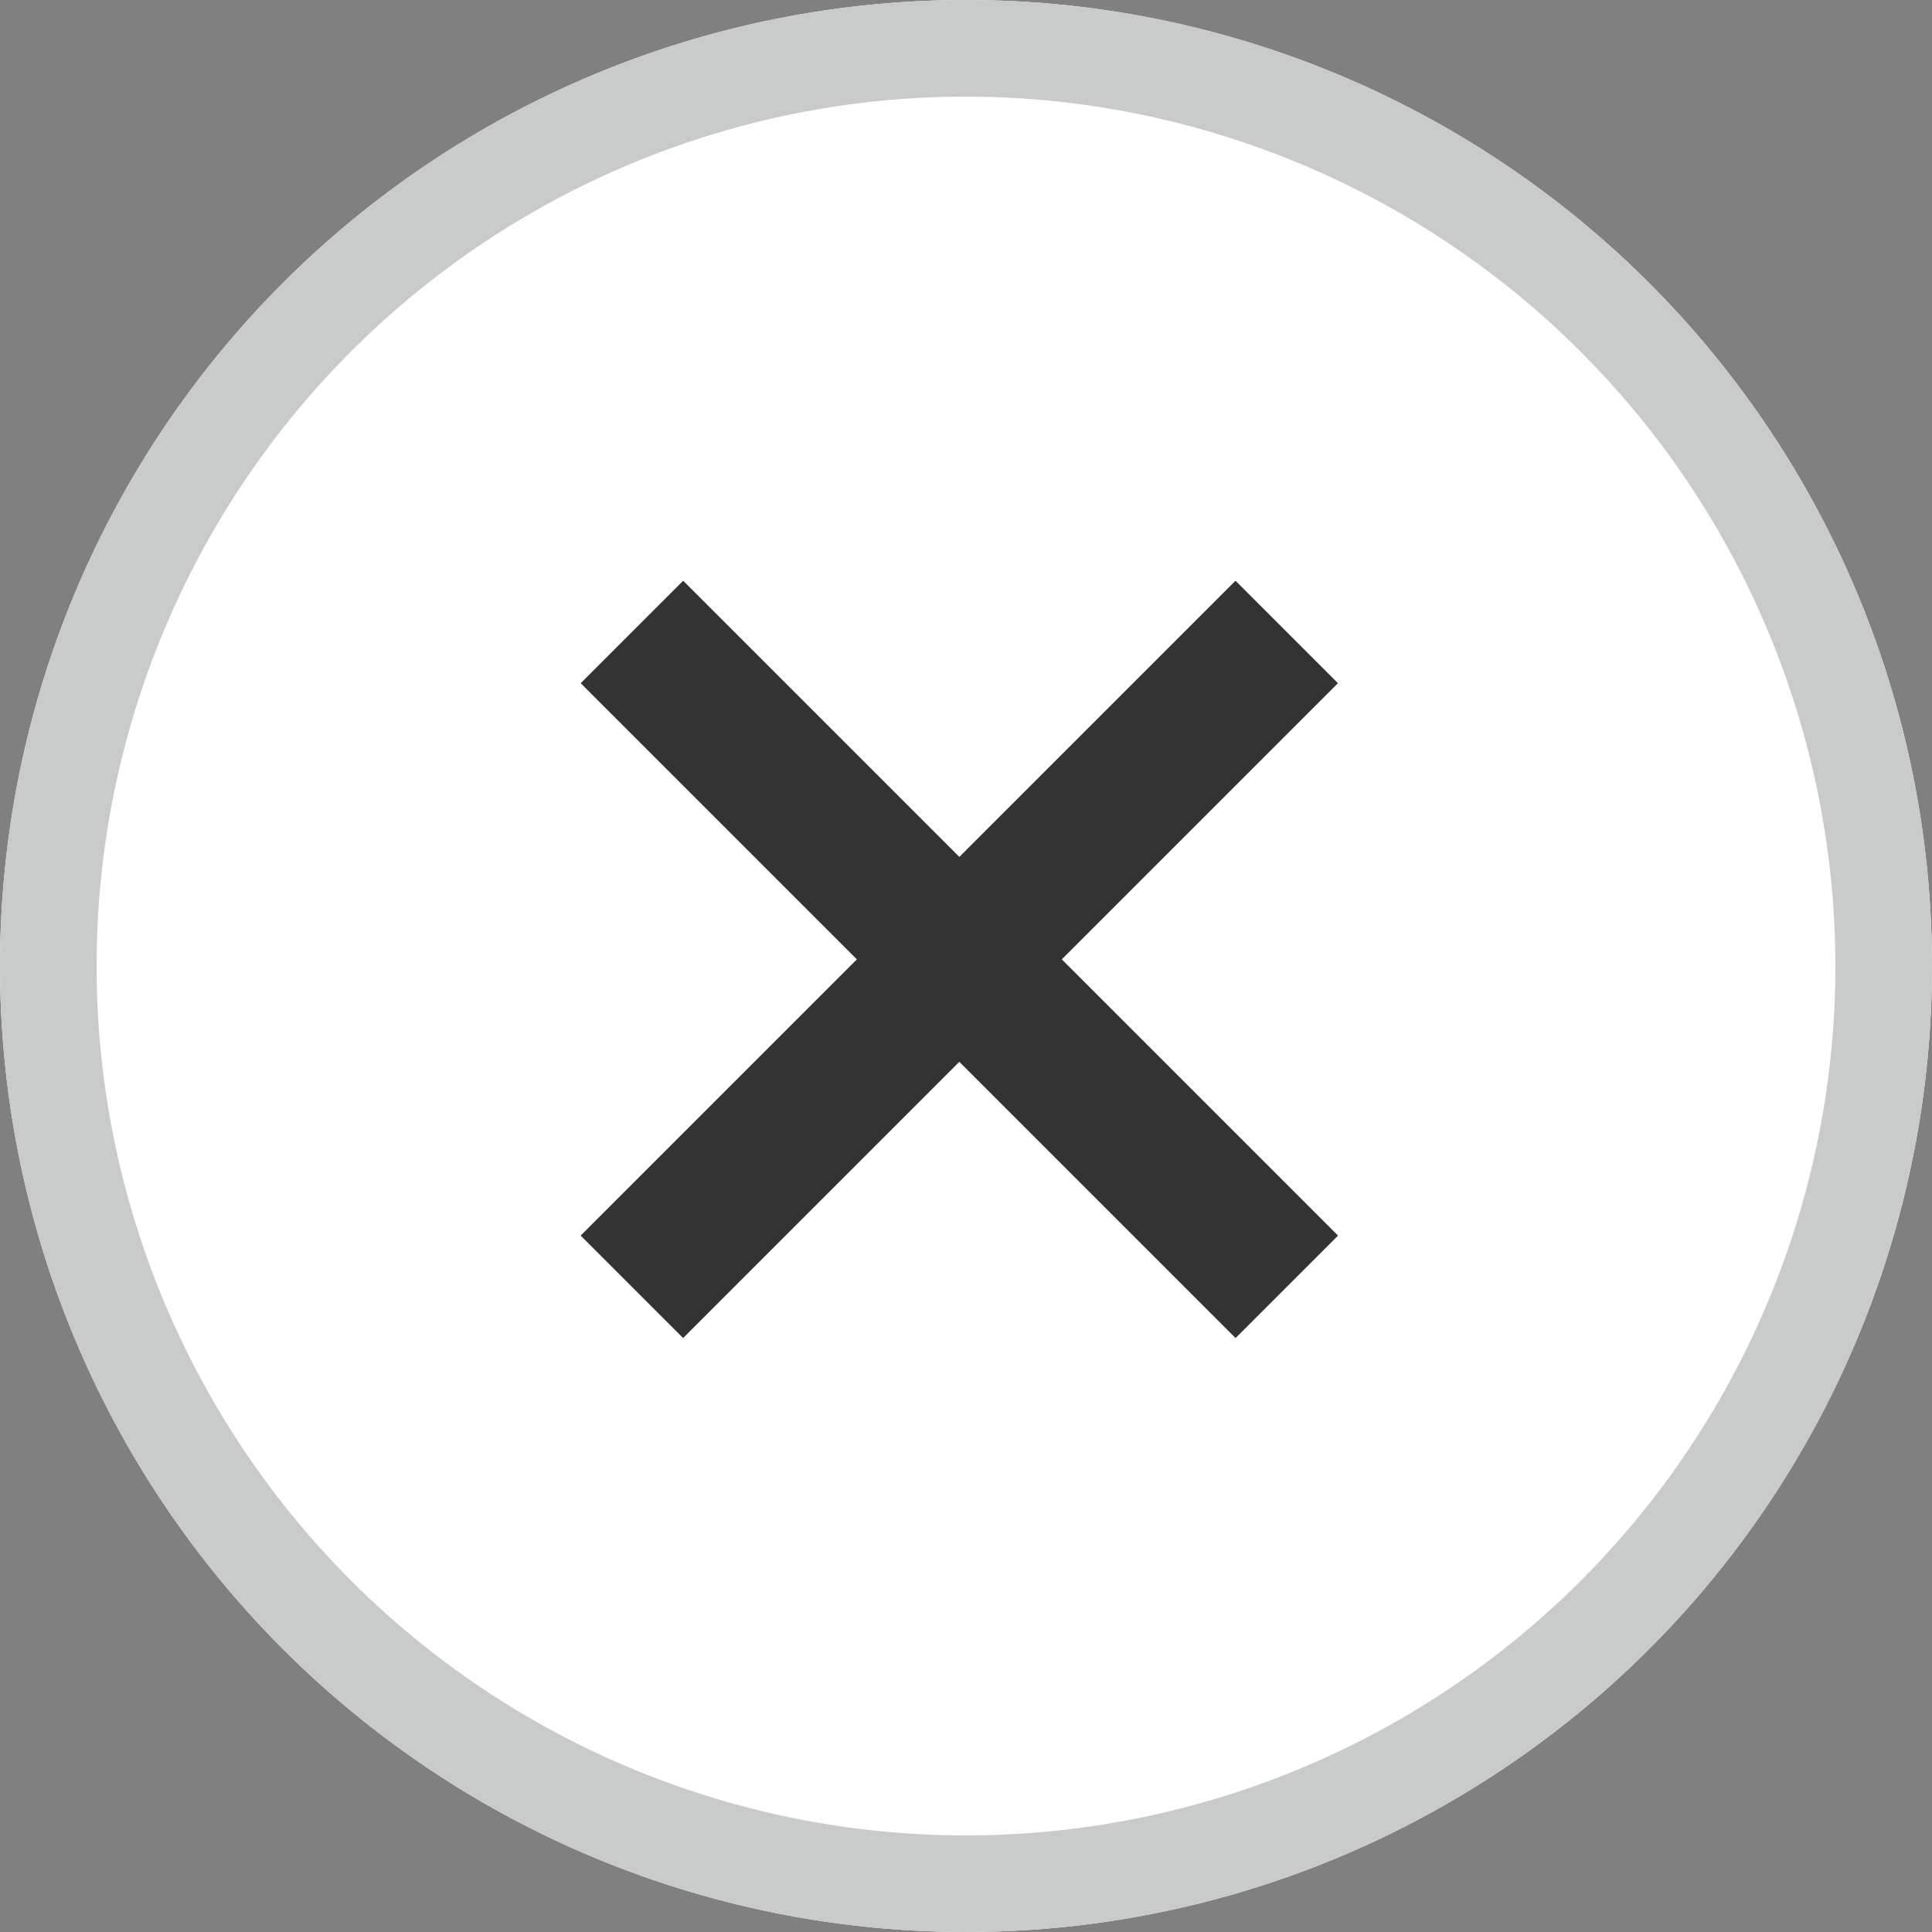
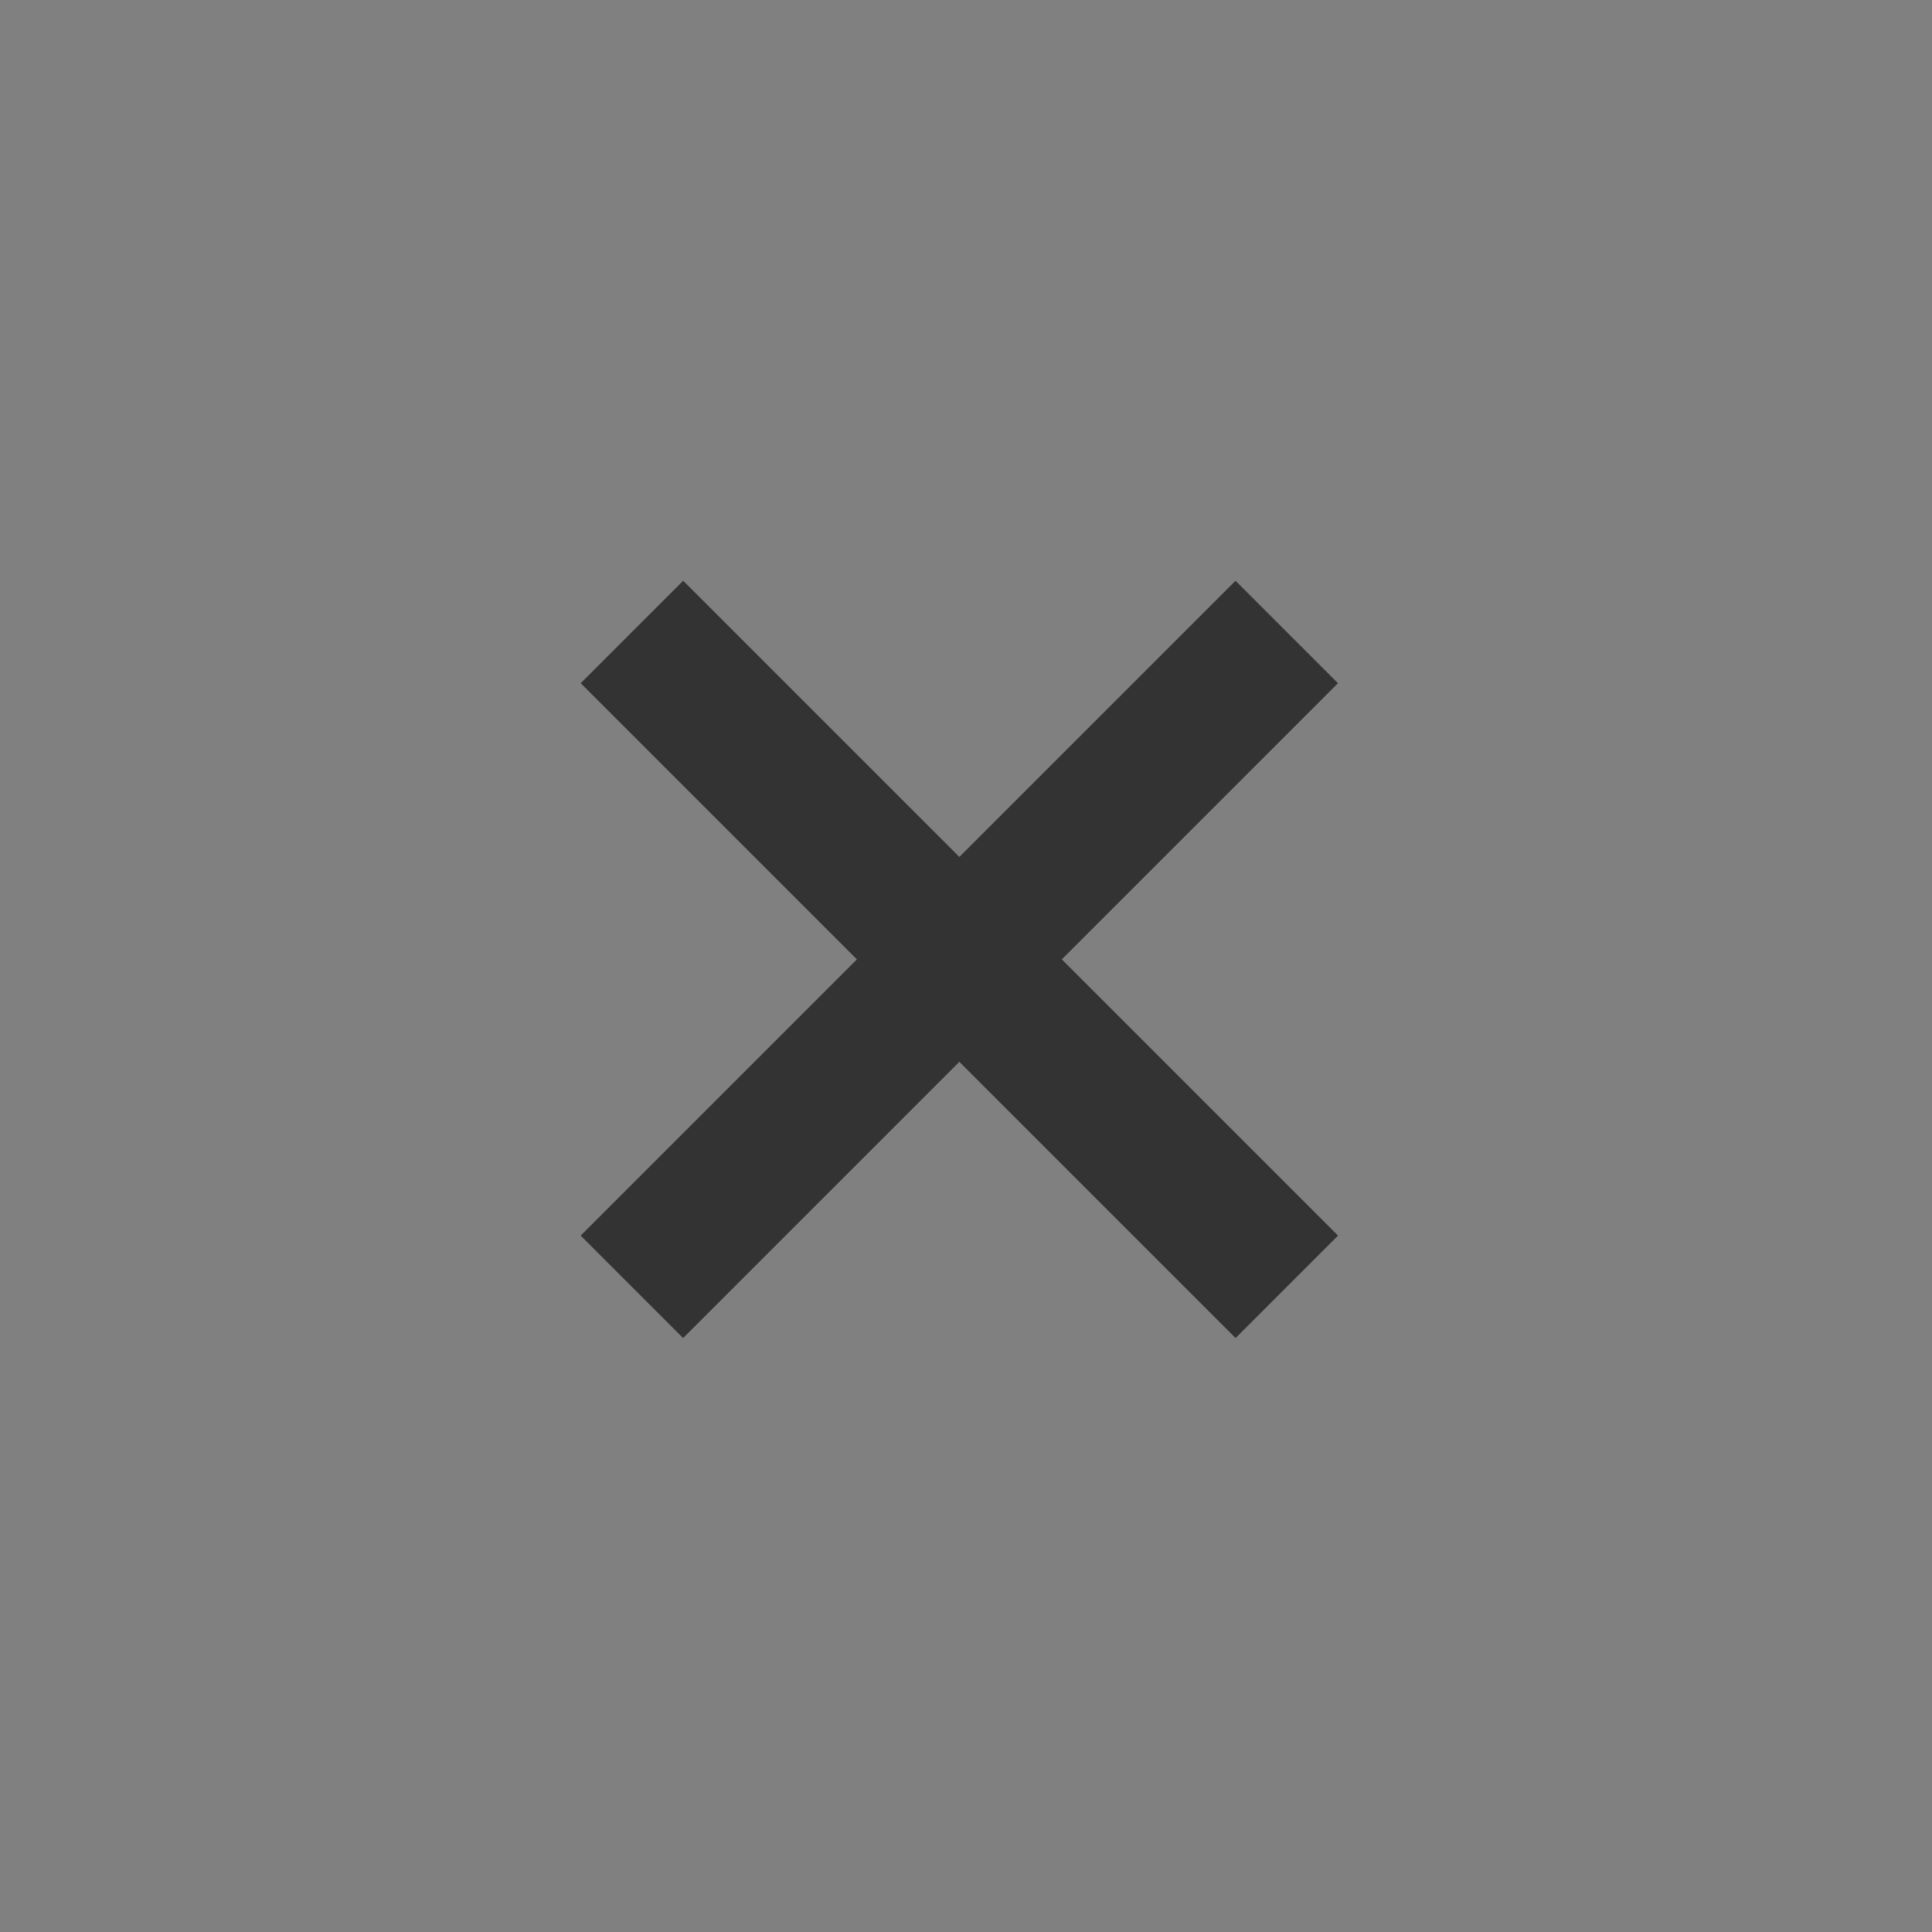
<svg xmlns="http://www.w3.org/2000/svg" width="20" height="20" viewBox="0 0 20 20">
  <rect x="0" y="0" width="20" height="20" fill="#808080" stroke="none" />
  <g transform="translate(-1873.272 -814.271)">
-     <circle cx="10" cy="10" r="10" transform="translate(1873.272 814.271)" fill="#fff" />
-     <path d="M10,1a9,9,0,1,0,9,9,9.01,9.01,0,0,0-9-9m0-1A10,10,0,1,1,0,10,10,10,0,0,1,10,0Z" transform="translate(1873.272 814.271)" fill="#c9caca" />
    <g transform="translate(1883.203 817.424) rotate(45)">
      <path d="M9.587.75H0V-.75H9.587Z" transform="translate(0 4.793)" fill="#333" />
      <path d="M9.587.75H0V-.75H9.587Z" transform="translate(4.793) rotate(90)" fill="#333" />
    </g>
  </g>
</svg>